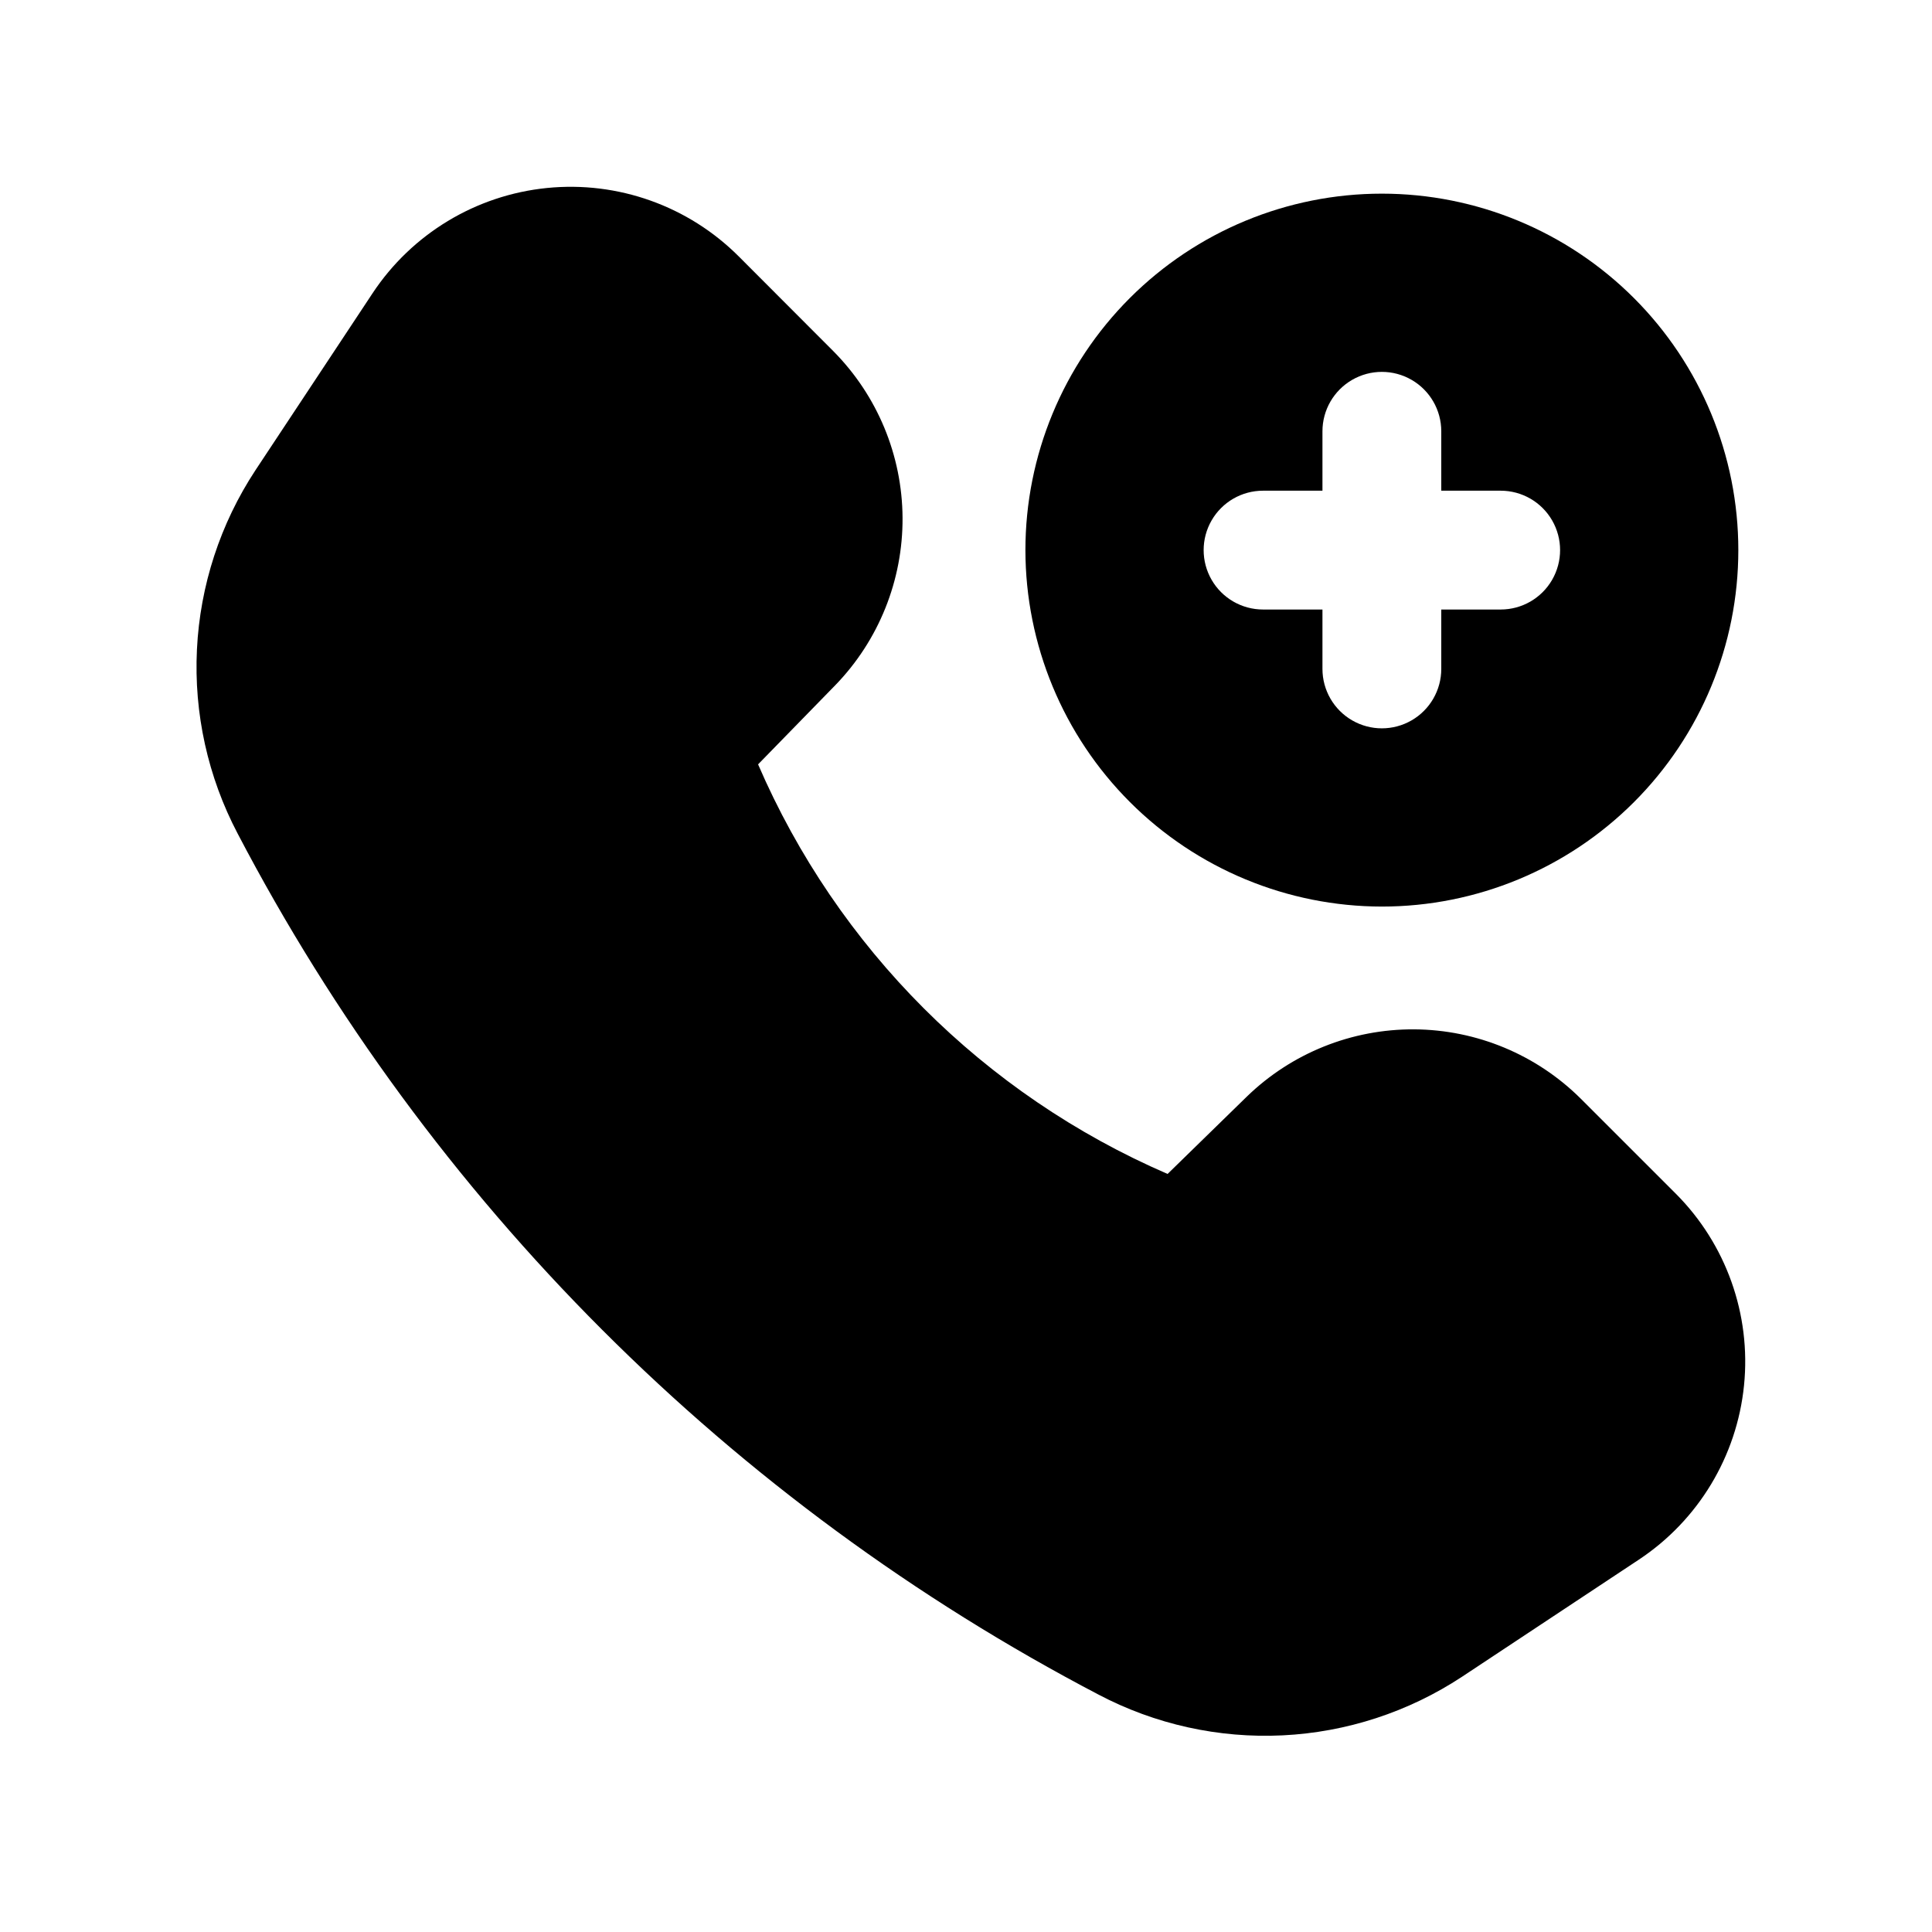
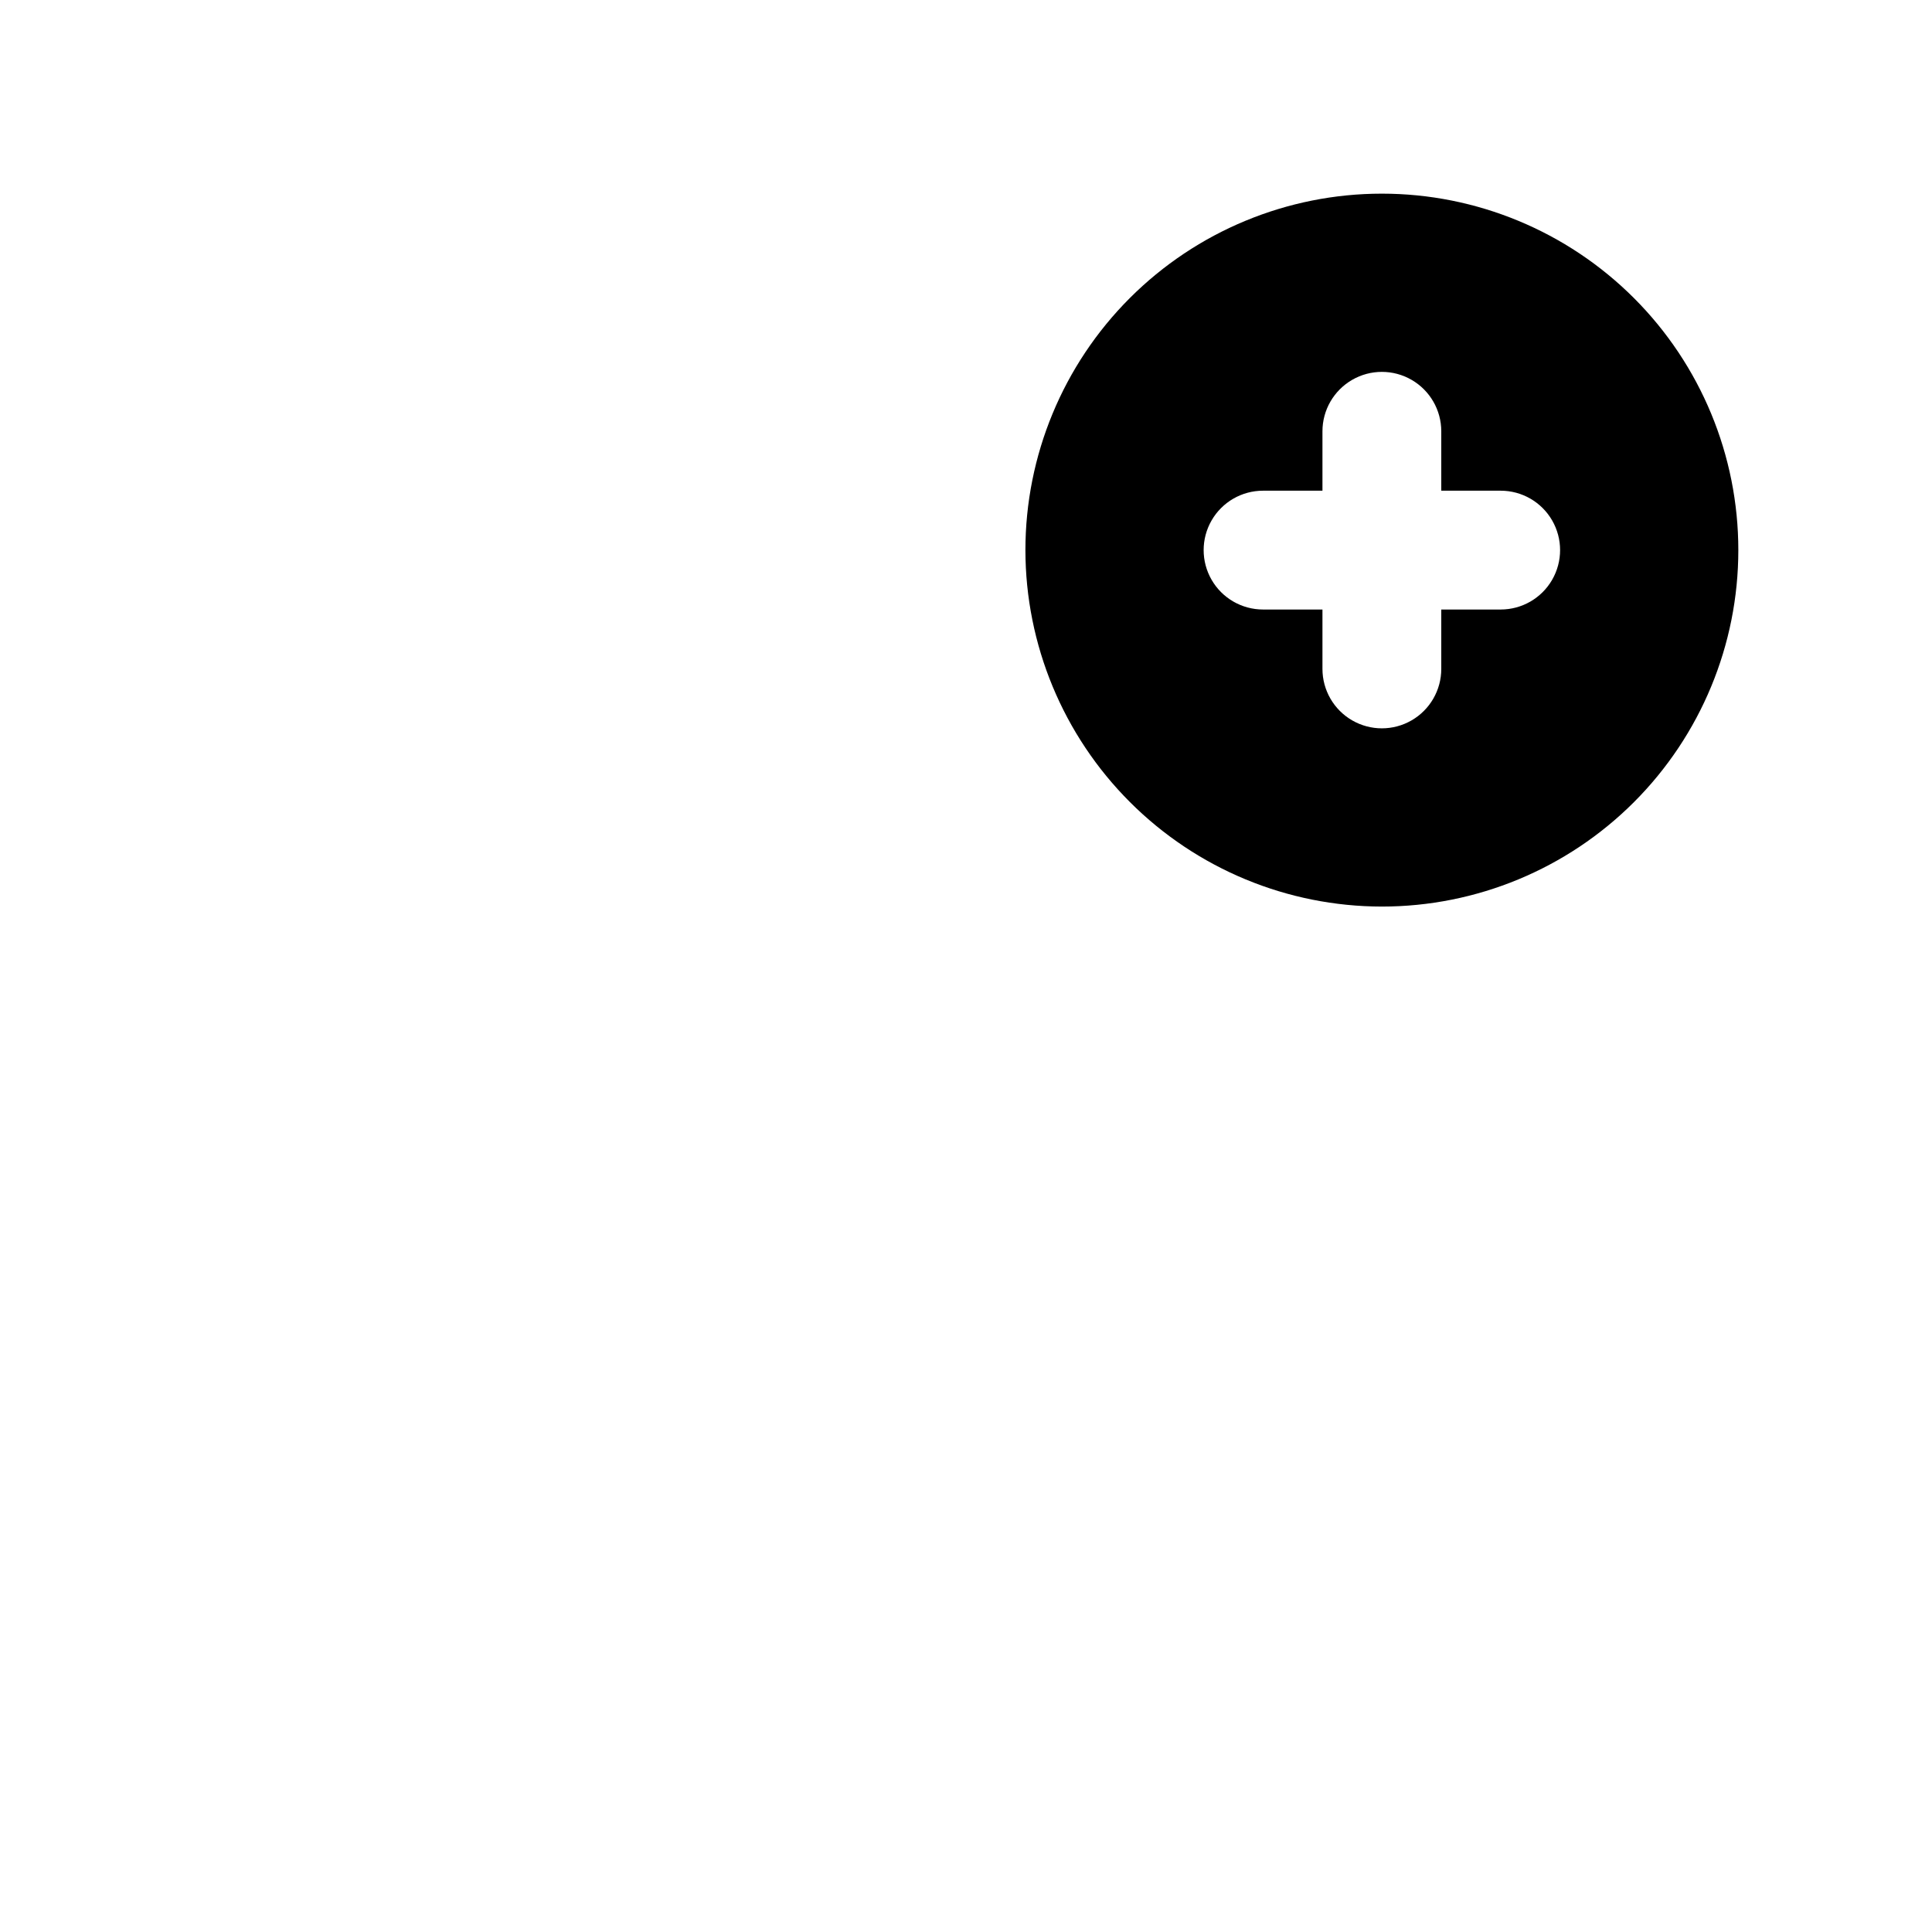
<svg xmlns="http://www.w3.org/2000/svg" fill="#000000" width="800px" height="800px" version="1.1" viewBox="144 144 512 512">
  <g>
-     <path d="m562.92 435.16c-11.742-11.676-27.598-18.273-44.156-18.371-16.559-0.098-32.496 6.312-44.371 17.852l-20.973 20.469v-0.004c-48.676-21.043-87.488-59.859-108.52-108.54l20.469-20.988v0.004c11.516-11.887 17.914-27.812 17.816-44.363-0.098-16.551-6.68-32.402-18.336-44.152l-25.066-25.109c-13.367-13.375-32.035-20.031-50.852-18.137-18.812 1.895-35.777 12.141-46.211 27.914l-31.016 46.867c-9.324 14.164-14.684 30.57-15.512 47.508-0.832 16.941 2.894 33.789 10.789 48.801 25.359 48.48 57.938 92.832 96.621 131.52 38.684 38.699 83.027 71.289 131.51 96.652 15.012 7.902 31.867 11.633 48.812 10.805 16.945-0.832 33.355-6.195 47.523-15.527l46.855-31.031c15.754-10.434 25.992-27.395 27.883-46.199 1.895-18.805-4.762-37.465-18.121-50.832z" />
    <path d="m510.21 384.25c25.055 0 49.082-9.953 66.797-27.668 17.715-17.715 27.668-41.742 27.668-66.797 0-25.051-9.953-49.078-27.668-66.797-17.715-17.715-41.742-27.668-66.797-27.668-25.055 0-49.082 9.953-66.797 27.668-17.715 17.719-27.668 41.746-27.668 66.797 0.023 25.047 9.984 49.059 27.695 66.77 17.711 17.711 41.723 27.672 66.77 27.695zm-31.488-110.21h15.742v-15.746c0-5.625 3.004-10.82 7.875-13.633 4.871-2.812 10.871-2.812 15.742 0s7.871 8.008 7.871 13.633v15.746h15.746c5.625 0 10.82 3 13.633 7.871 2.812 4.871 2.812 10.871 0 15.746-2.812 4.871-8.008 7.871-13.633 7.871h-15.746v15.742c0 5.625-3 10.824-7.871 13.637s-10.871 2.812-15.742 0c-4.871-2.812-7.875-8.012-7.875-13.637v-15.742h-15.742c-5.625 0-10.824-3-13.633-7.871-2.812-4.875-2.812-10.875 0-15.746 2.809-4.871 8.008-7.871 13.633-7.871z" />
  </g>
</svg>